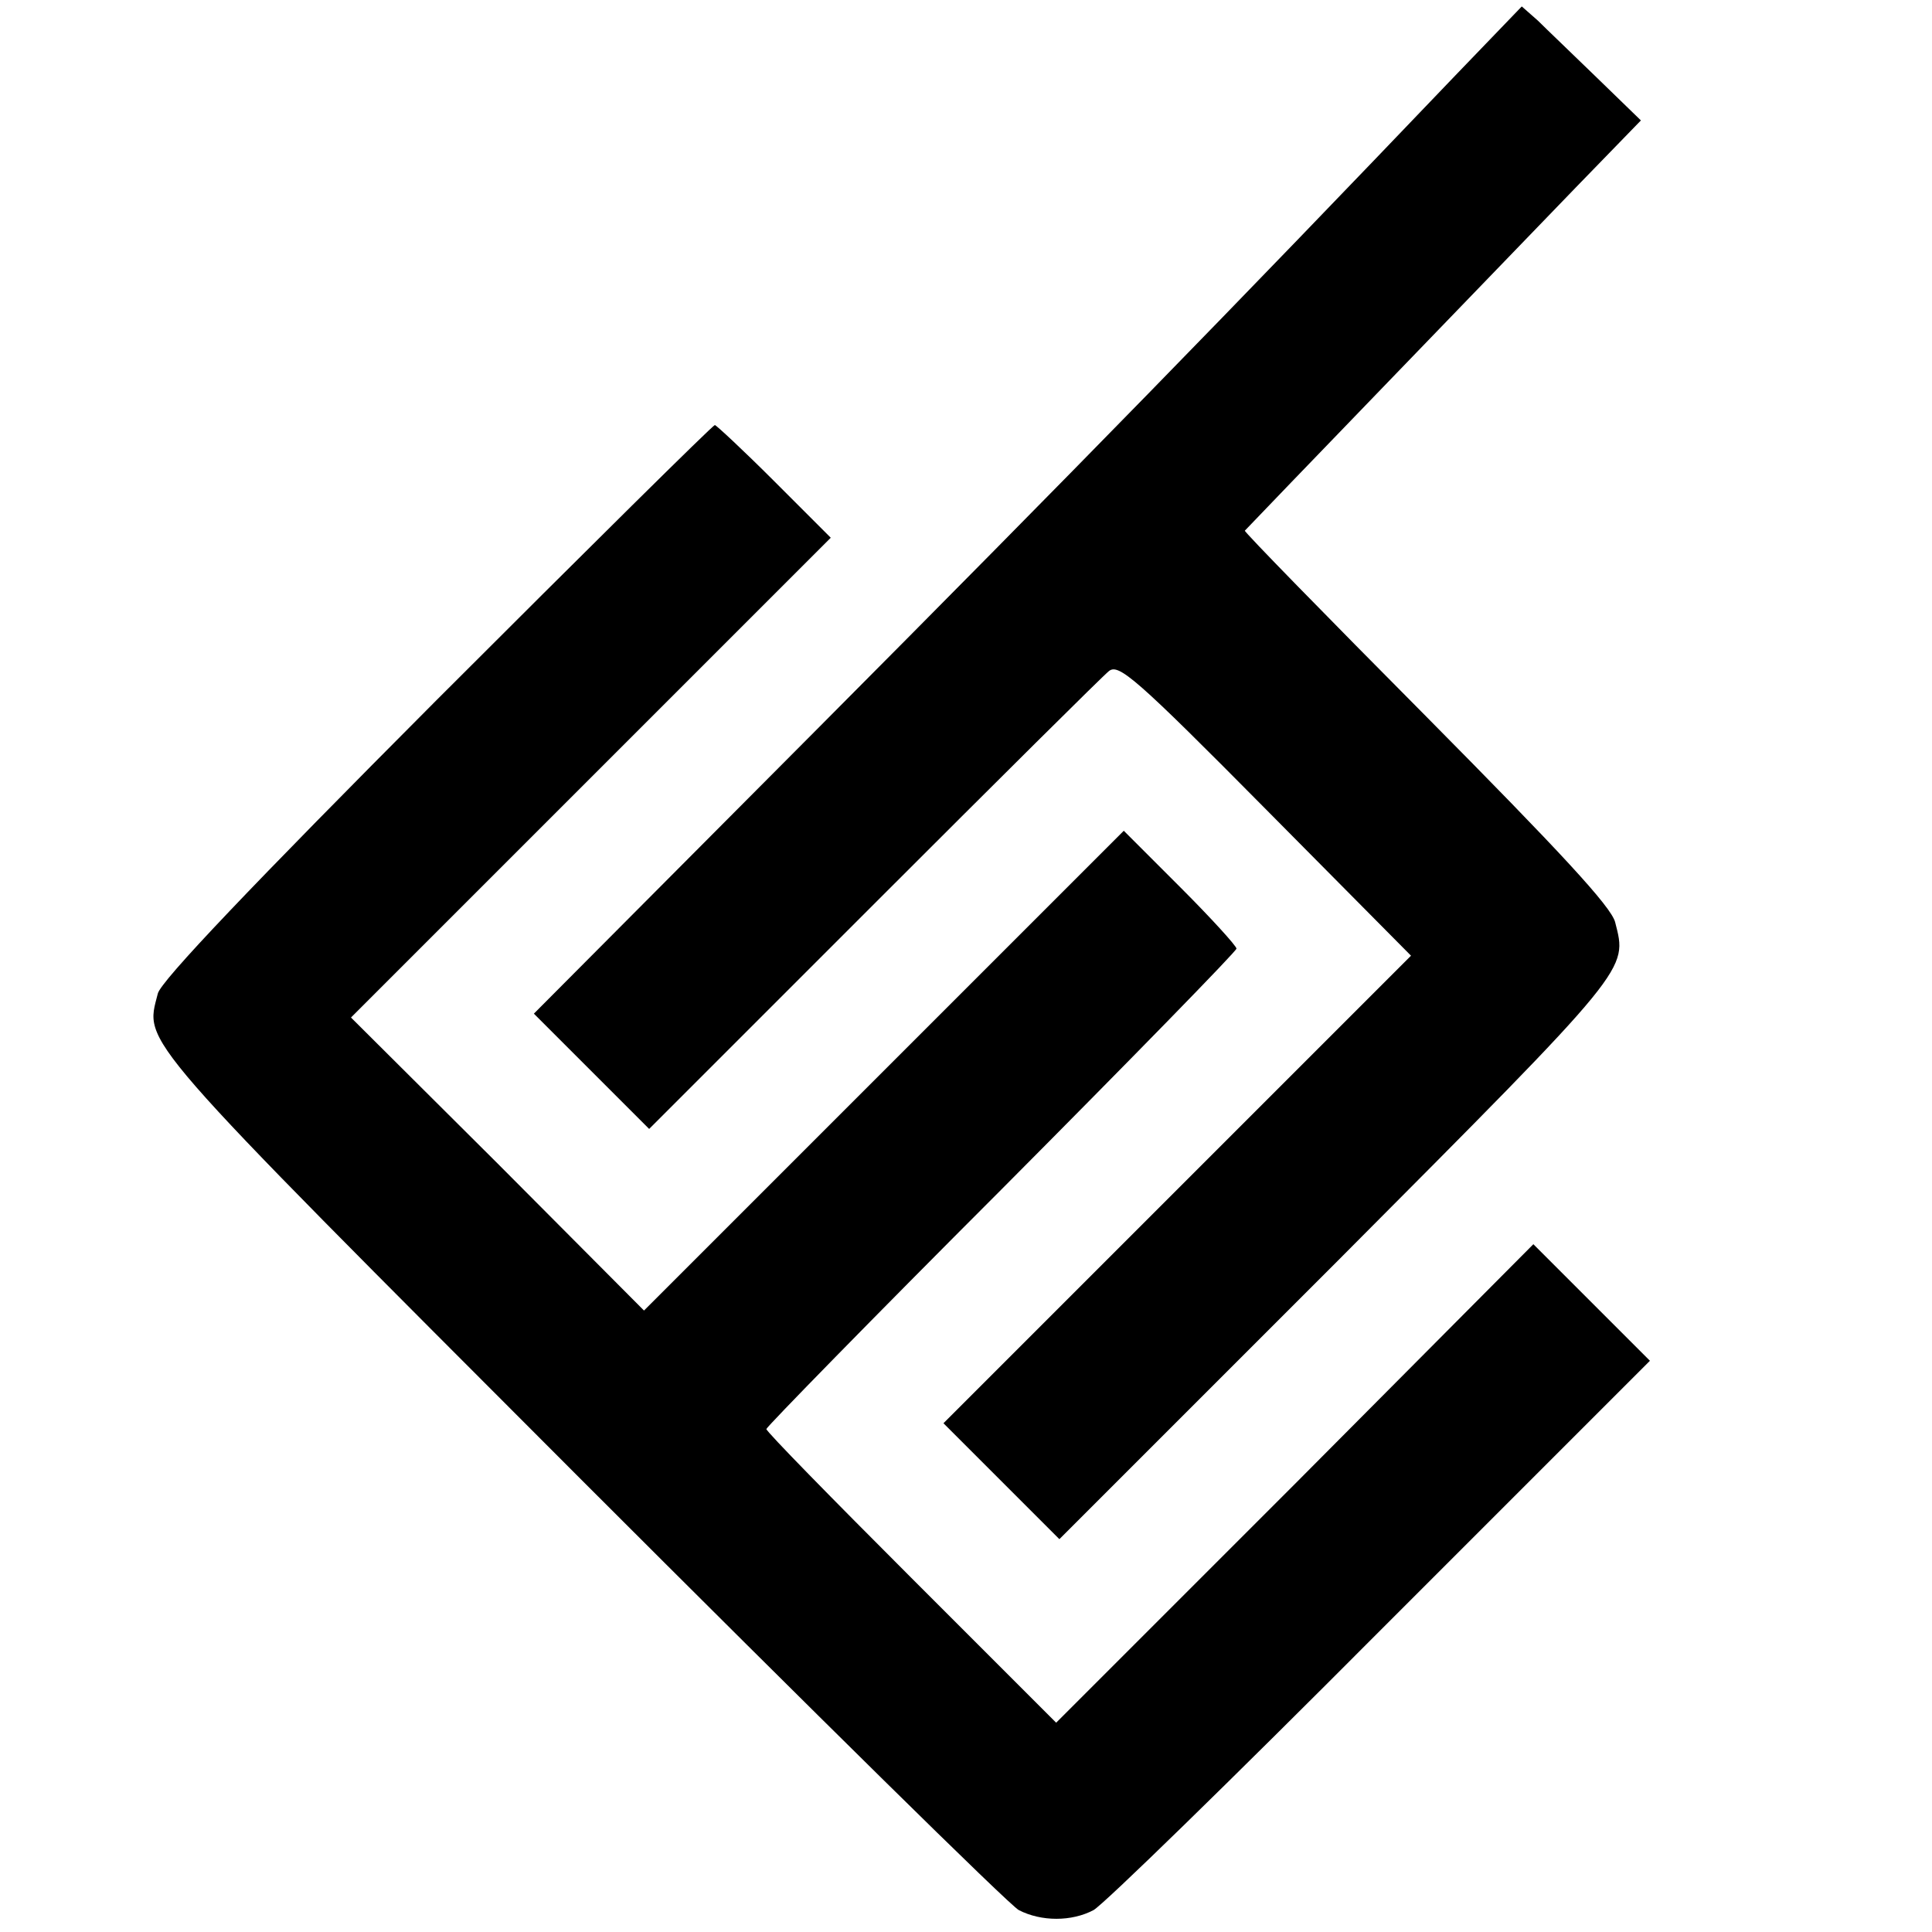
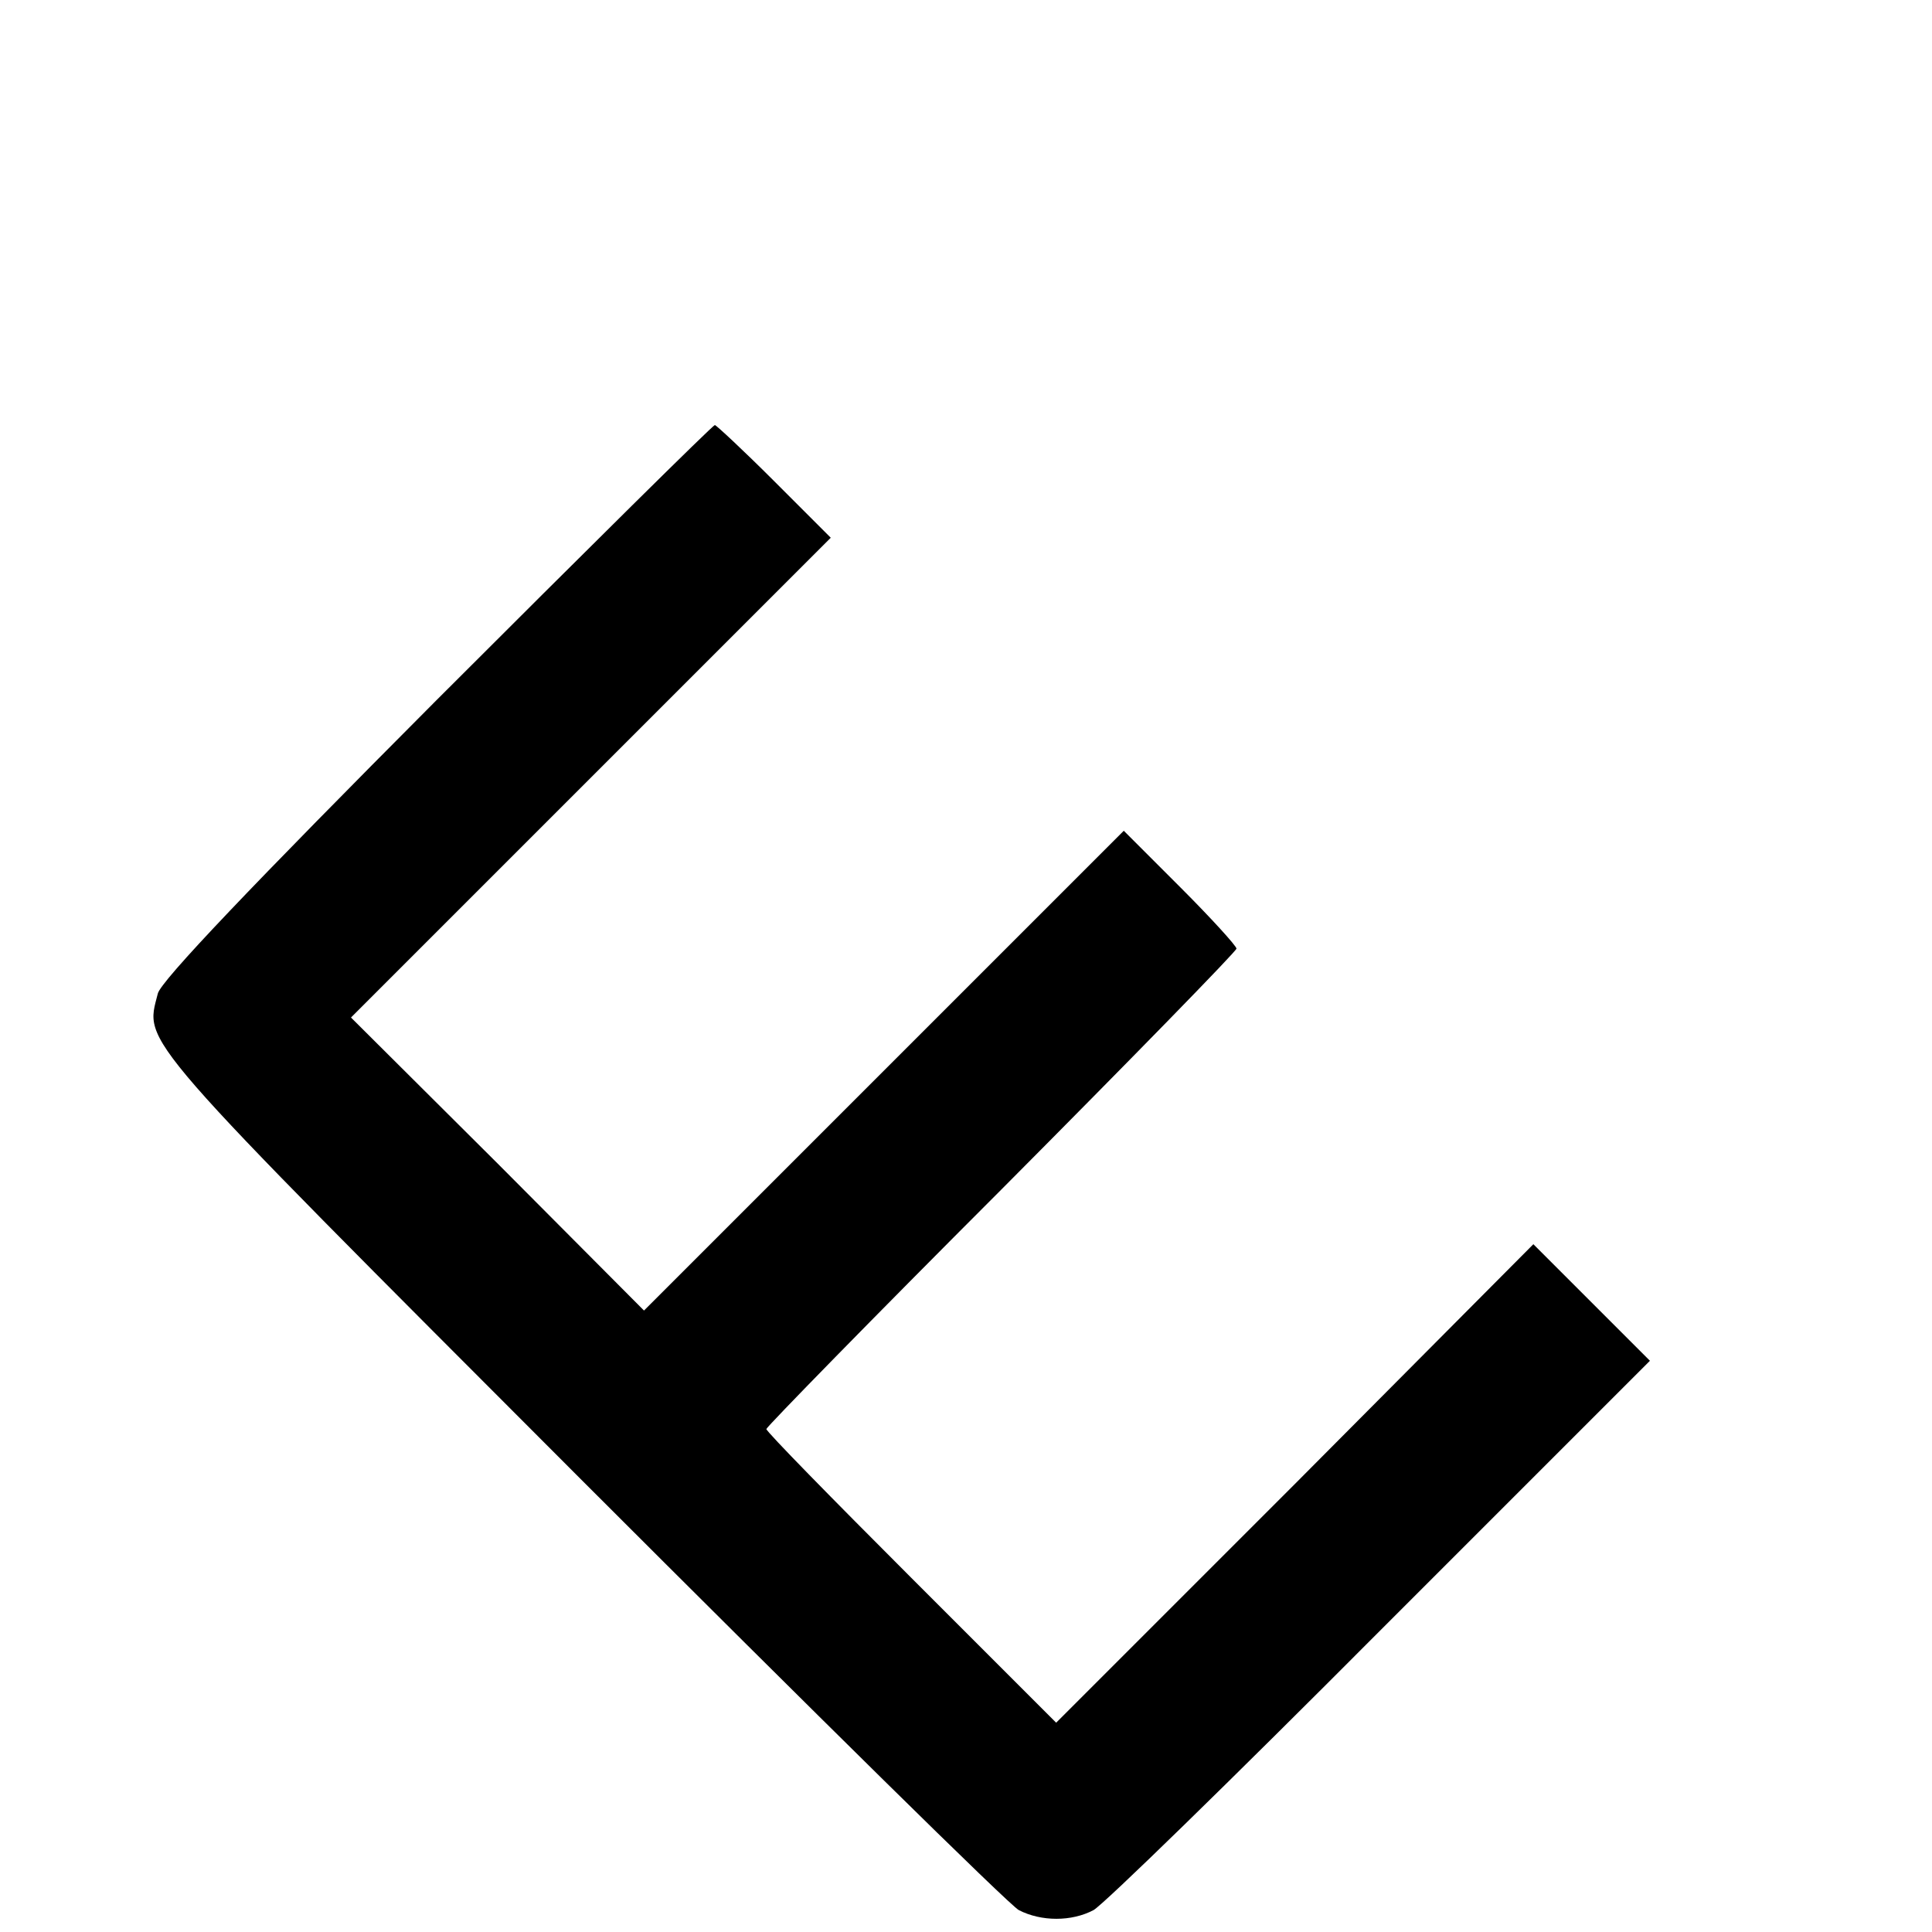
<svg xmlns="http://www.w3.org/2000/svg" version="1.0" width="300pt" height="300pt" viewBox="0 0 300 300" preserveAspectRatio="xMidYMid meet">
  <g transform="translate(0,300) scale(0.1,-0.1)" fill="#000000" stroke="none">
-     <path d="M2260 2883 c-348 -364 -595 -617 -988 -1012 l-443 -445 90 -90 89 -89 349 349 c192 192 356 355 365 362 15 12 42 -11 243 -214 l226 -228 -363 -363 -363 -363 90 -90 90 -90 432 432 c458 460 450 451 431 526 -6 24 -86 110 -293 319 -157 158 -284 288 -282 289 8 9 430 446 514 533 l101 104 -68 66 c-37 36 -79 76 -92 89 l-25 22 -103 -107z" />
    <path d="M678 1913 c-285 -286 -429 -437 -433 -456 -20 -79 -41 -55 658 -755 359 -359 664 -660 679 -668 35 -18 82 -18 116 0 15 8 215 203 445 434 l419 419 -90 90 -91 91 -370 -372 -371 -371 -225 225 c-124 124 -225 227 -225 231 0 3 164 171 365 372 201 202 365 370 365 374 0 4 -39 47 -87 95 l-88 88 -372 -372 -373 -373 -227 228 -228 227 373 373 372 372 -88 88 c-48 48 -90 87 -92 87 -3 0 -197 -192 -432 -427z" />
  </g>
</svg>